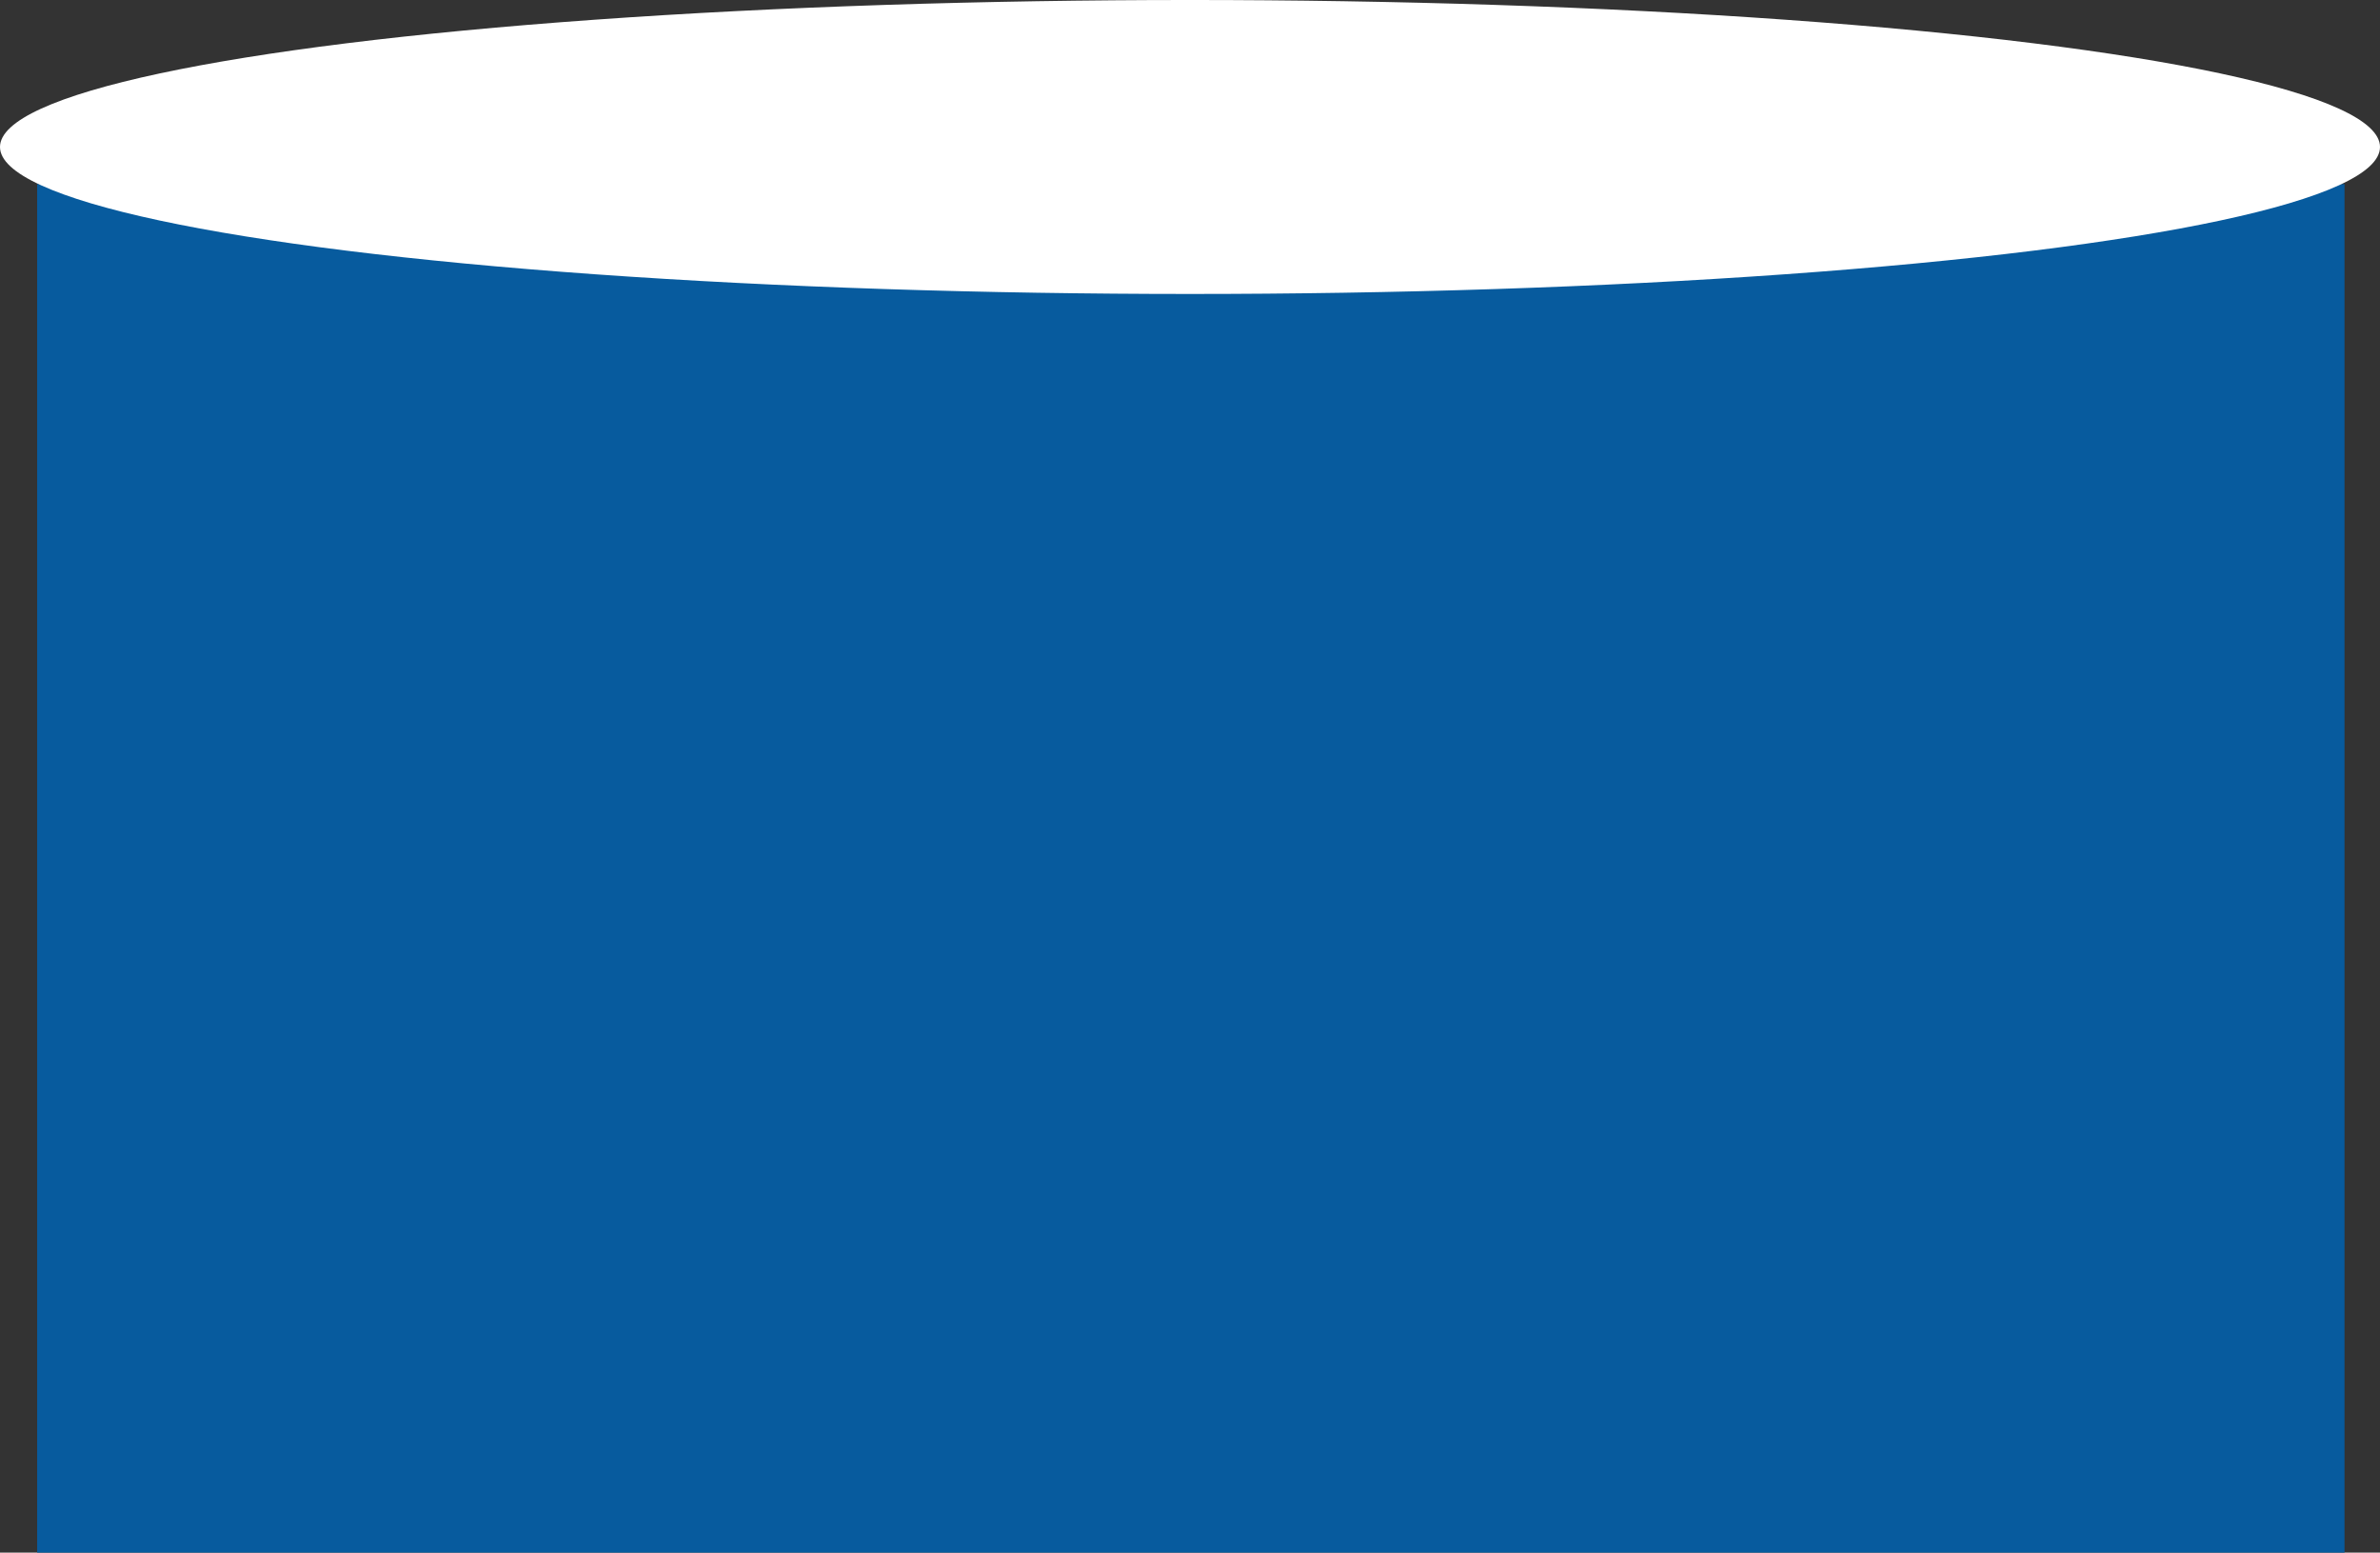
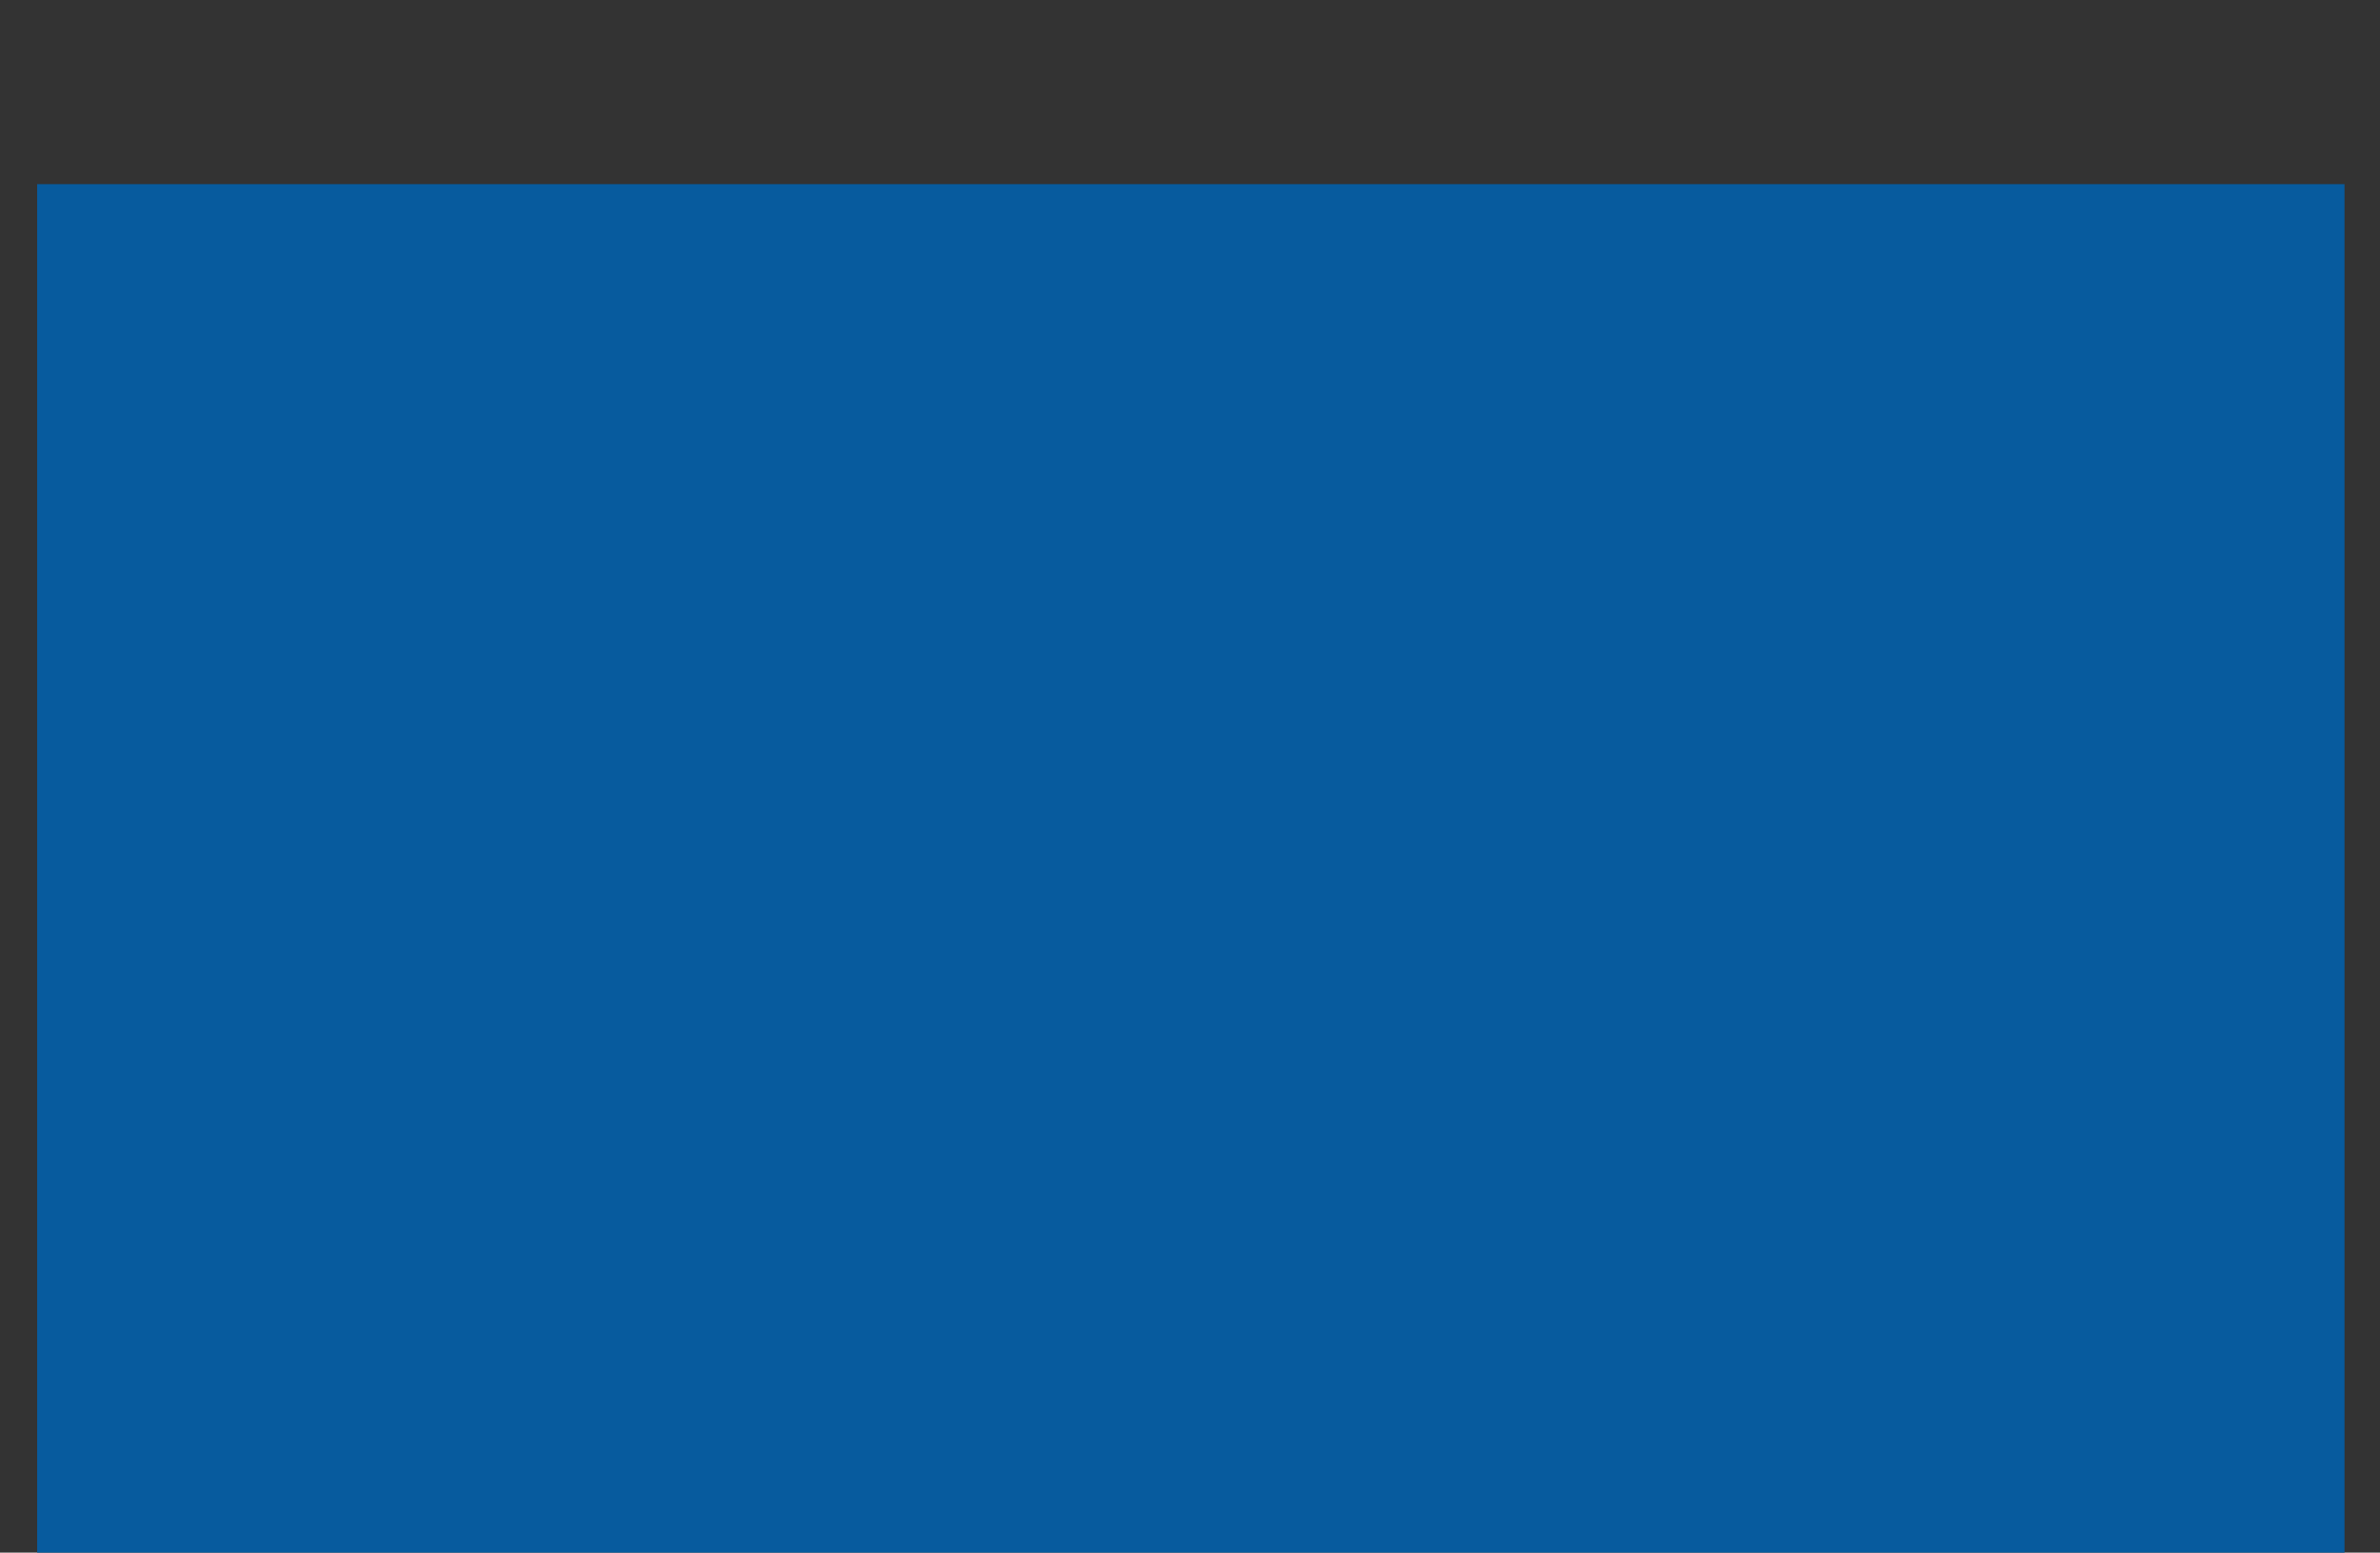
<svg xmlns="http://www.w3.org/2000/svg" width="1409" height="919" viewBox="0 0 1409 919" fill="none">
  <rect x="0" y="0" width="1409" height="919" fill="#333333" stroke="none" />
  <rect x="22" y="109" width="1366" height="810" fill="#075B9E" />
-   <ellipse cx="704.5" cy="87" rx="704.5" ry="87" fill="white" />
</svg>